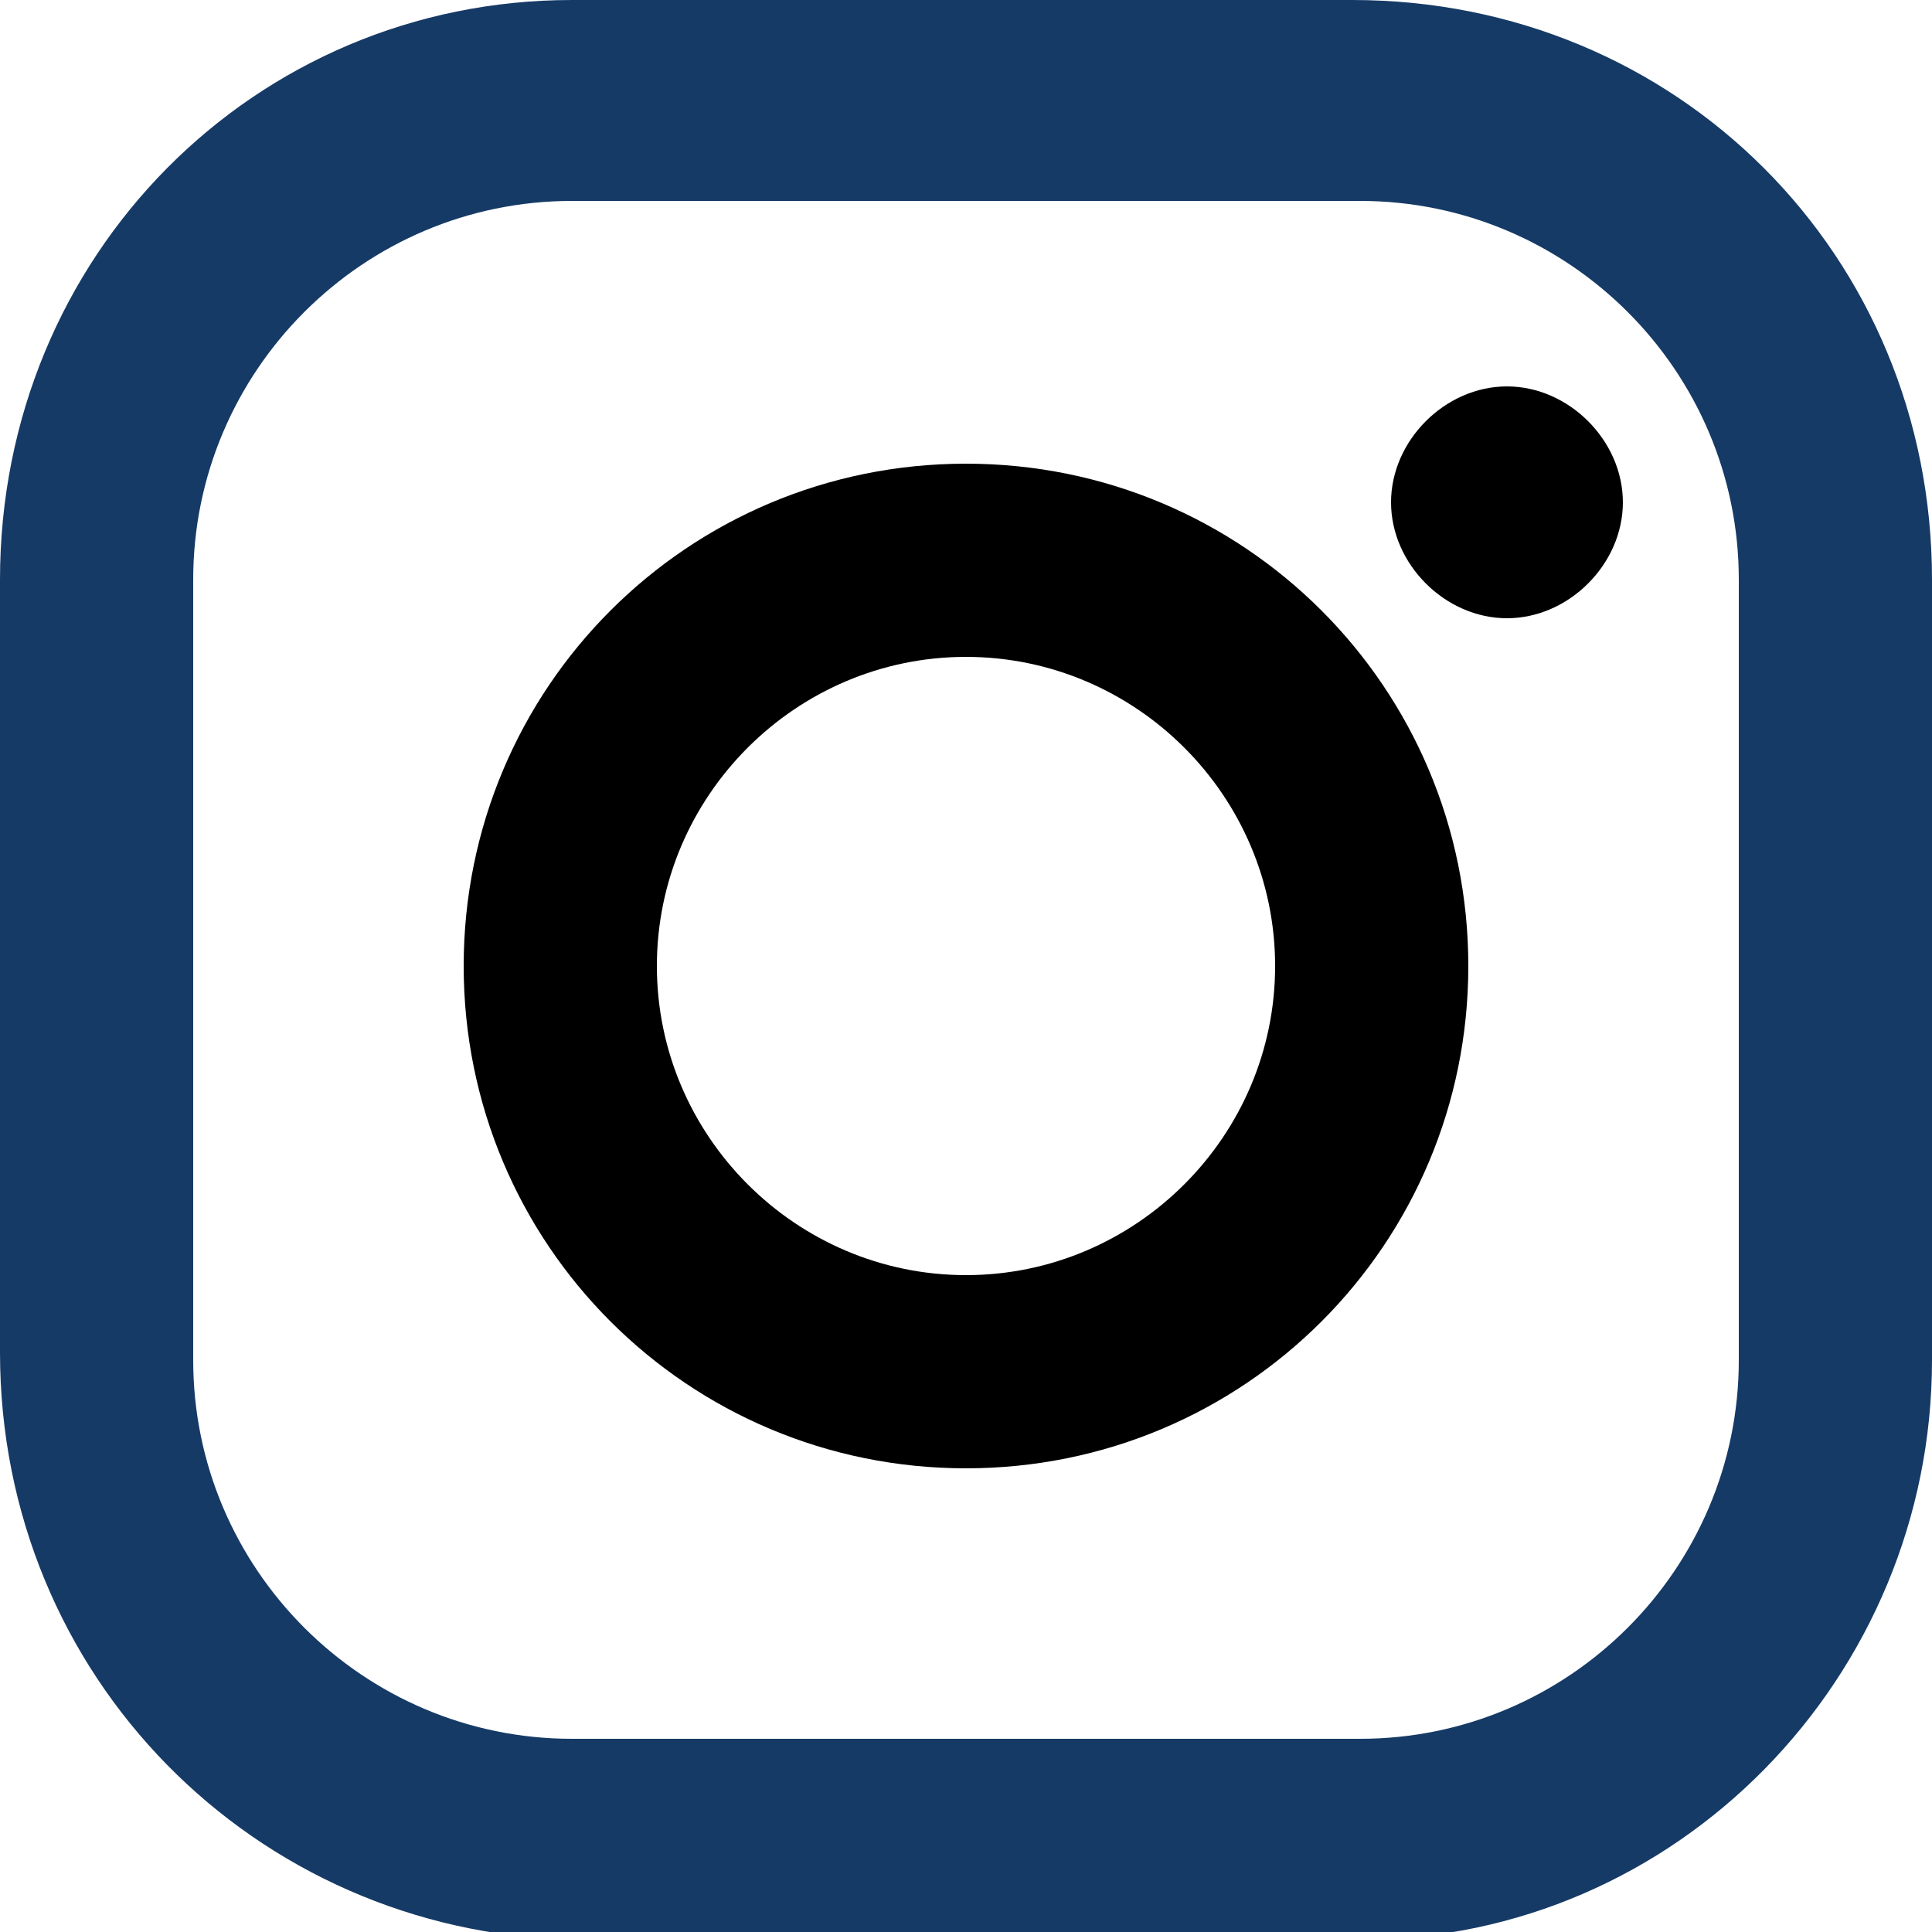
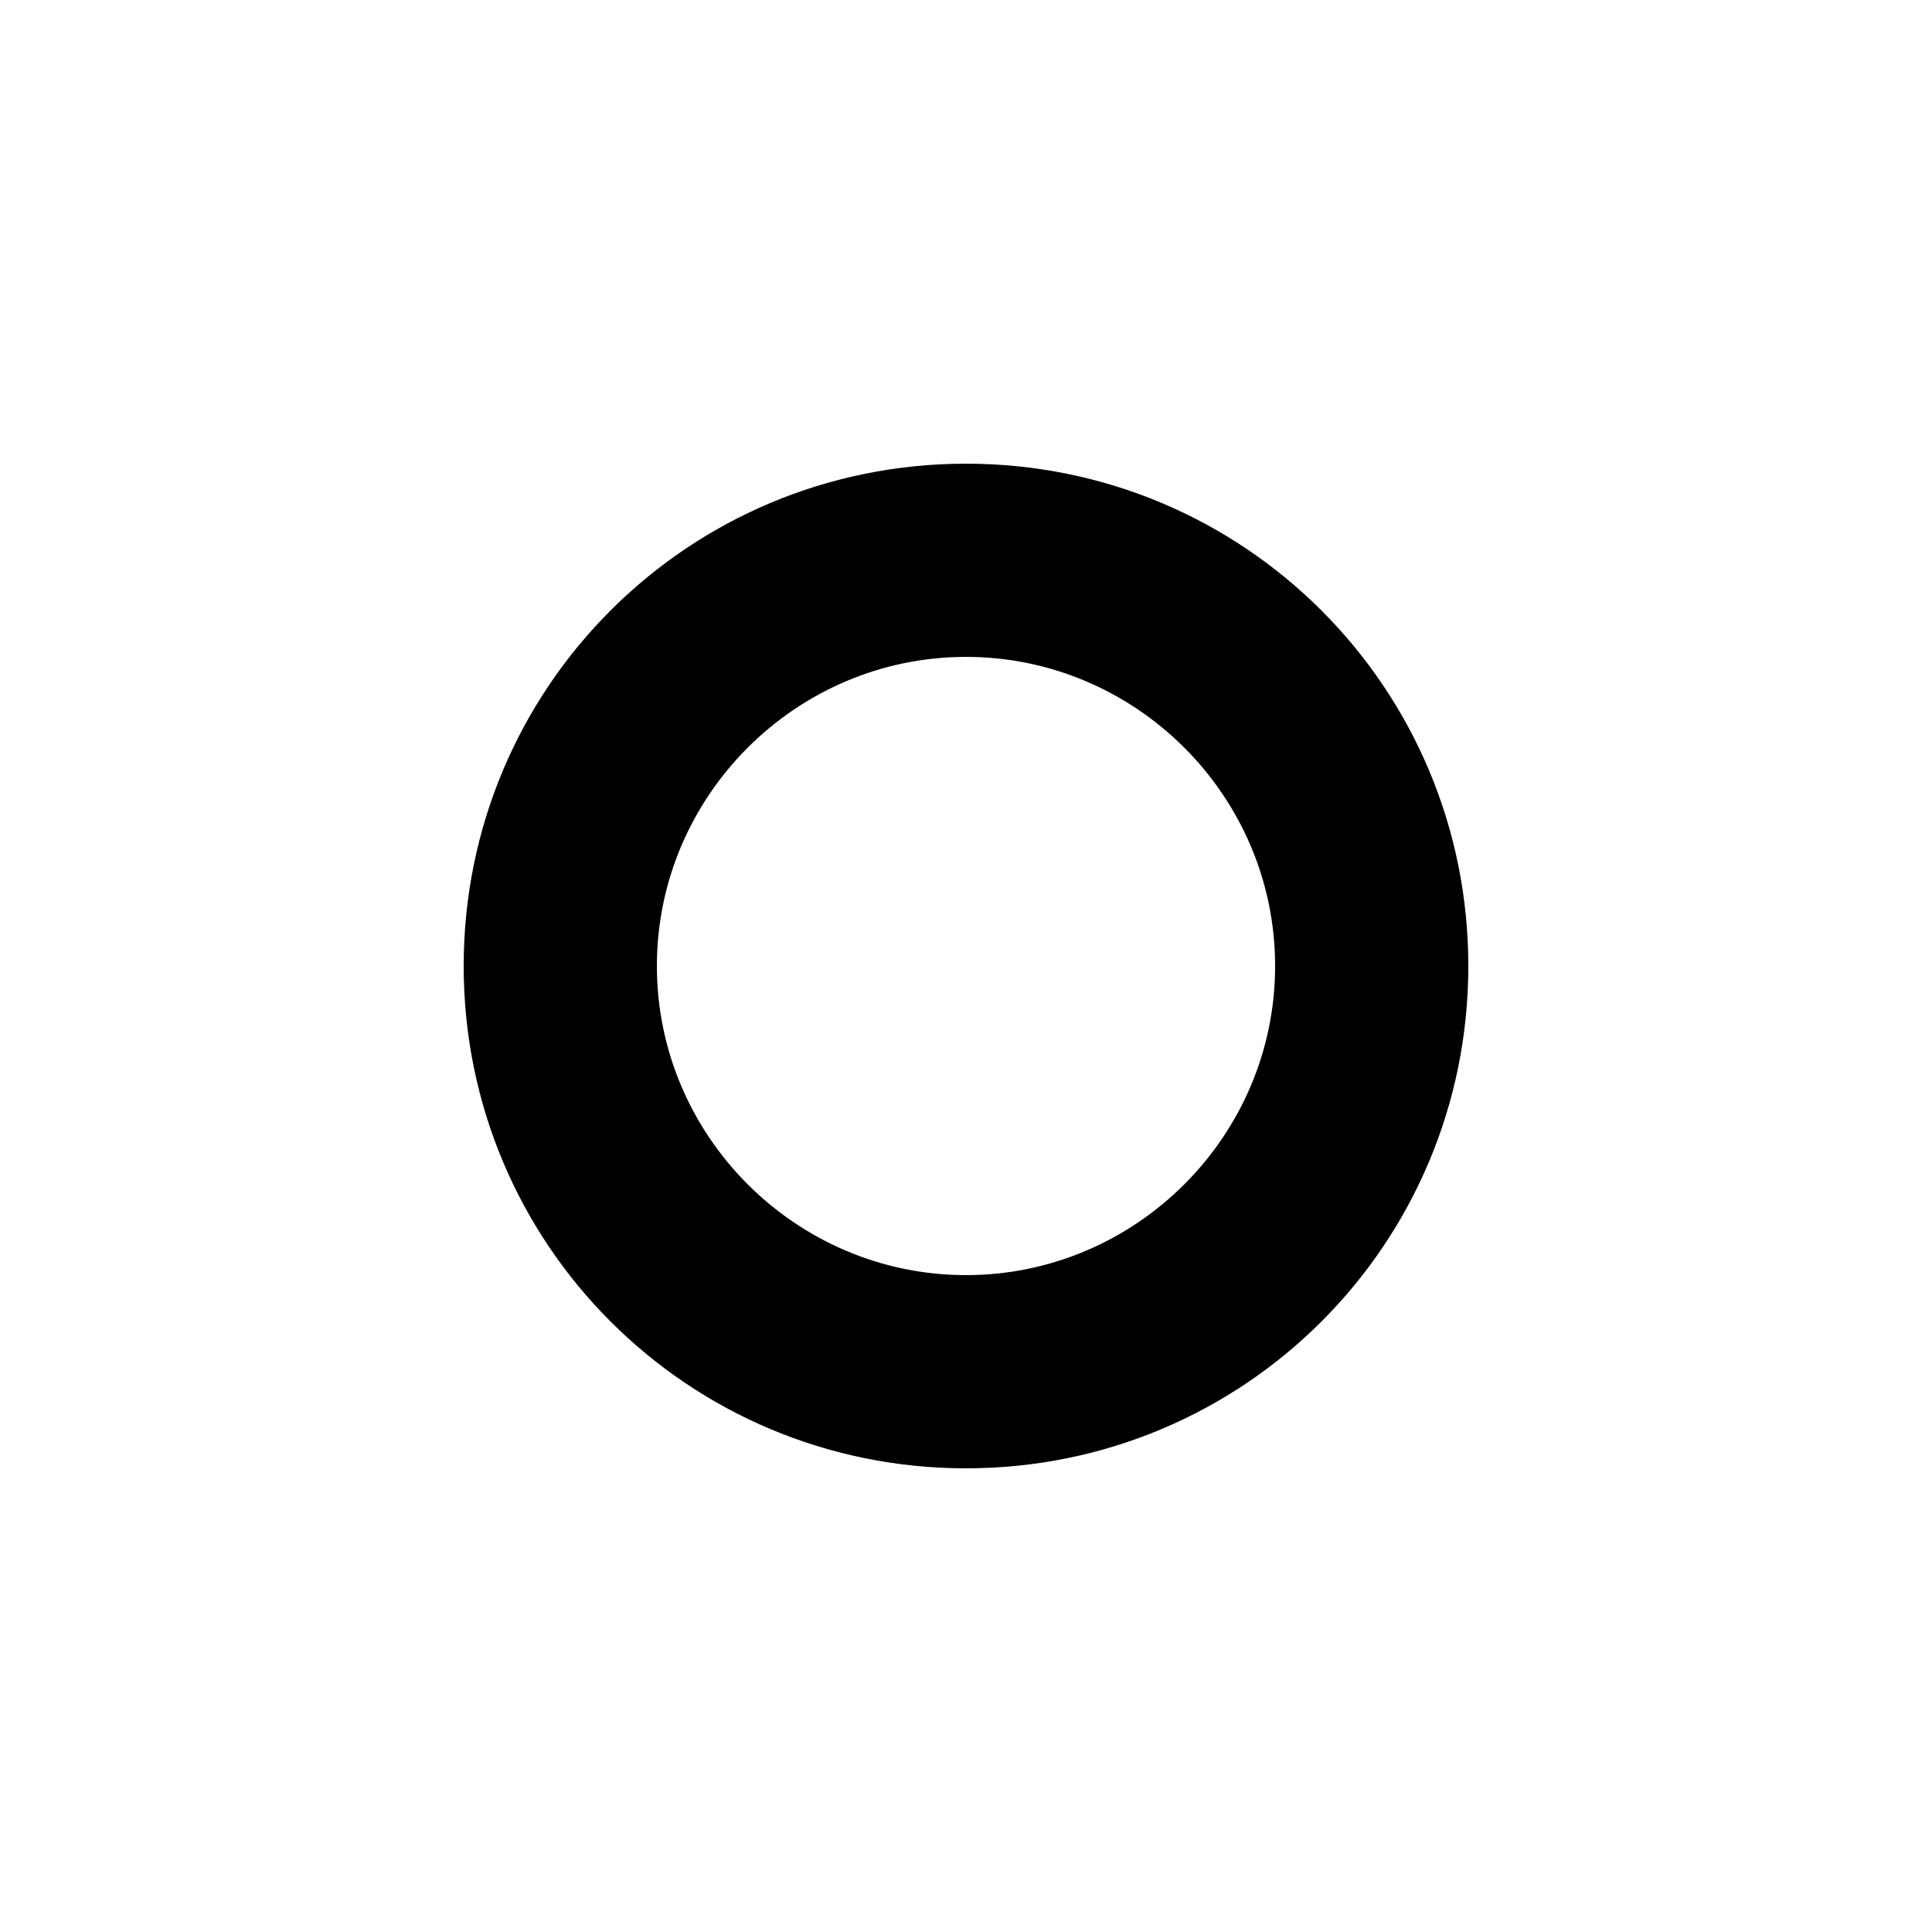
<svg xmlns="http://www.w3.org/2000/svg" version="1.1" id="Layer_1" x="0px" y="0px" viewBox="0 0 25 25" style="enable-background:new 0 0 25 25;" xml:space="preserve">
  <style type="text/css">
	.st0{fill-rule:evenodd;clip-rule:evenodd;}
</style>
  <desc>Created with Lunacy</desc>
  <g id="ico-instagram">
-     <path id="Shape" fill="#163a66" class="st0" d="M7.4,0h10.1C21.7,0,25,3.3,25,7.5v10.1c0,4.1-3.3,7.5-7.4,7.5H7.4C3.3,25,0,21.7,0,17.5V7.5   C0,3.3,3.3,0,7.4,0z M17.6,22.5c2.7,0,4.9-2.2,4.9-4.9V7.5c0-2.7-2.2-4.9-4.9-4.9H7.4c-2.7,0-4.9,2.2-4.9,4.9v10.1   c0,2.7,2.2,4.9,4.9,4.9H17.6z" />
    <path id="Shape_1_" class="st0" d="M6,12.5C6,8.9,8.9,6,12.5,6c3.6,0,6.5,2.9,6.5,6.5S16.1,19,12.5,19C8.9,19,6,16.1,6,12.5z    M8.5,12.5c0,2.2,1.8,4,4,4s4-1.8,4-4s-1.8-4-4-4S8.5,10.3,8.5,12.5z" />
-     <path id="Path" d="M19.5,8C20.3,8,21,7.3,21,6.5C21,5.7,20.3,5,19.5,5C18.7,5,18,5.7,18,6.5C18,7.3,18.7,8,19.5,8z" />
  </g>
</svg>